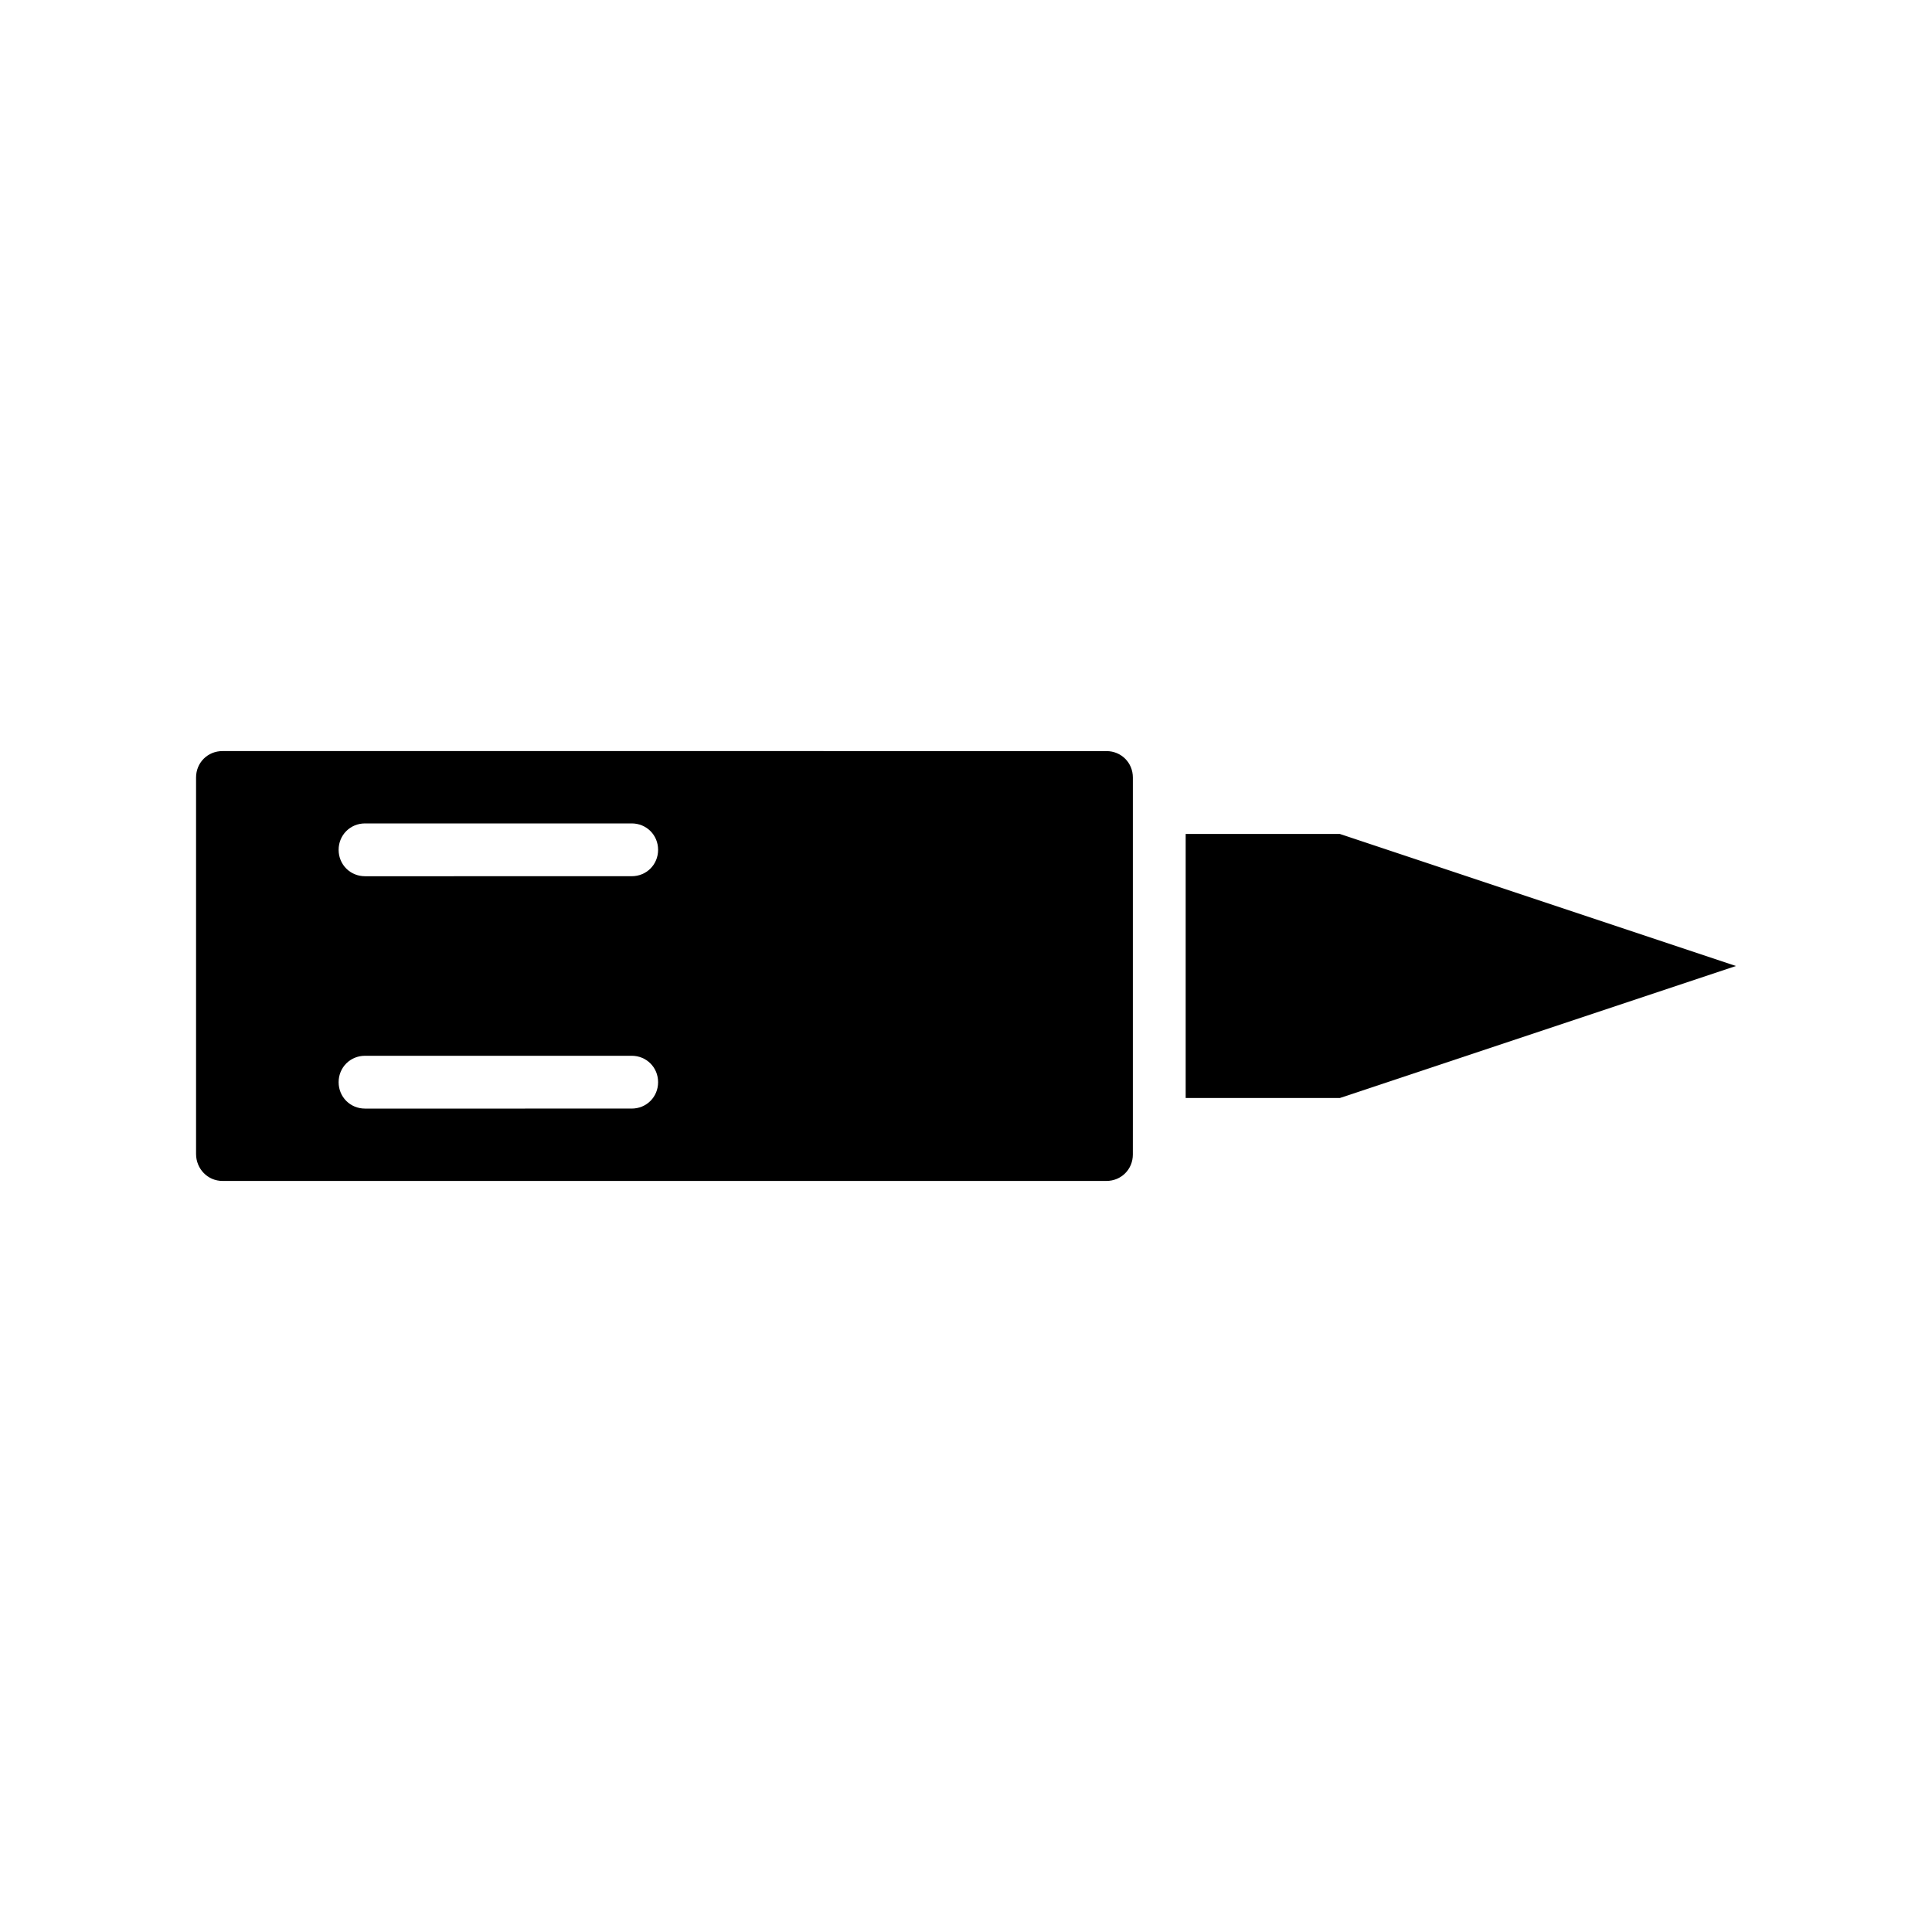
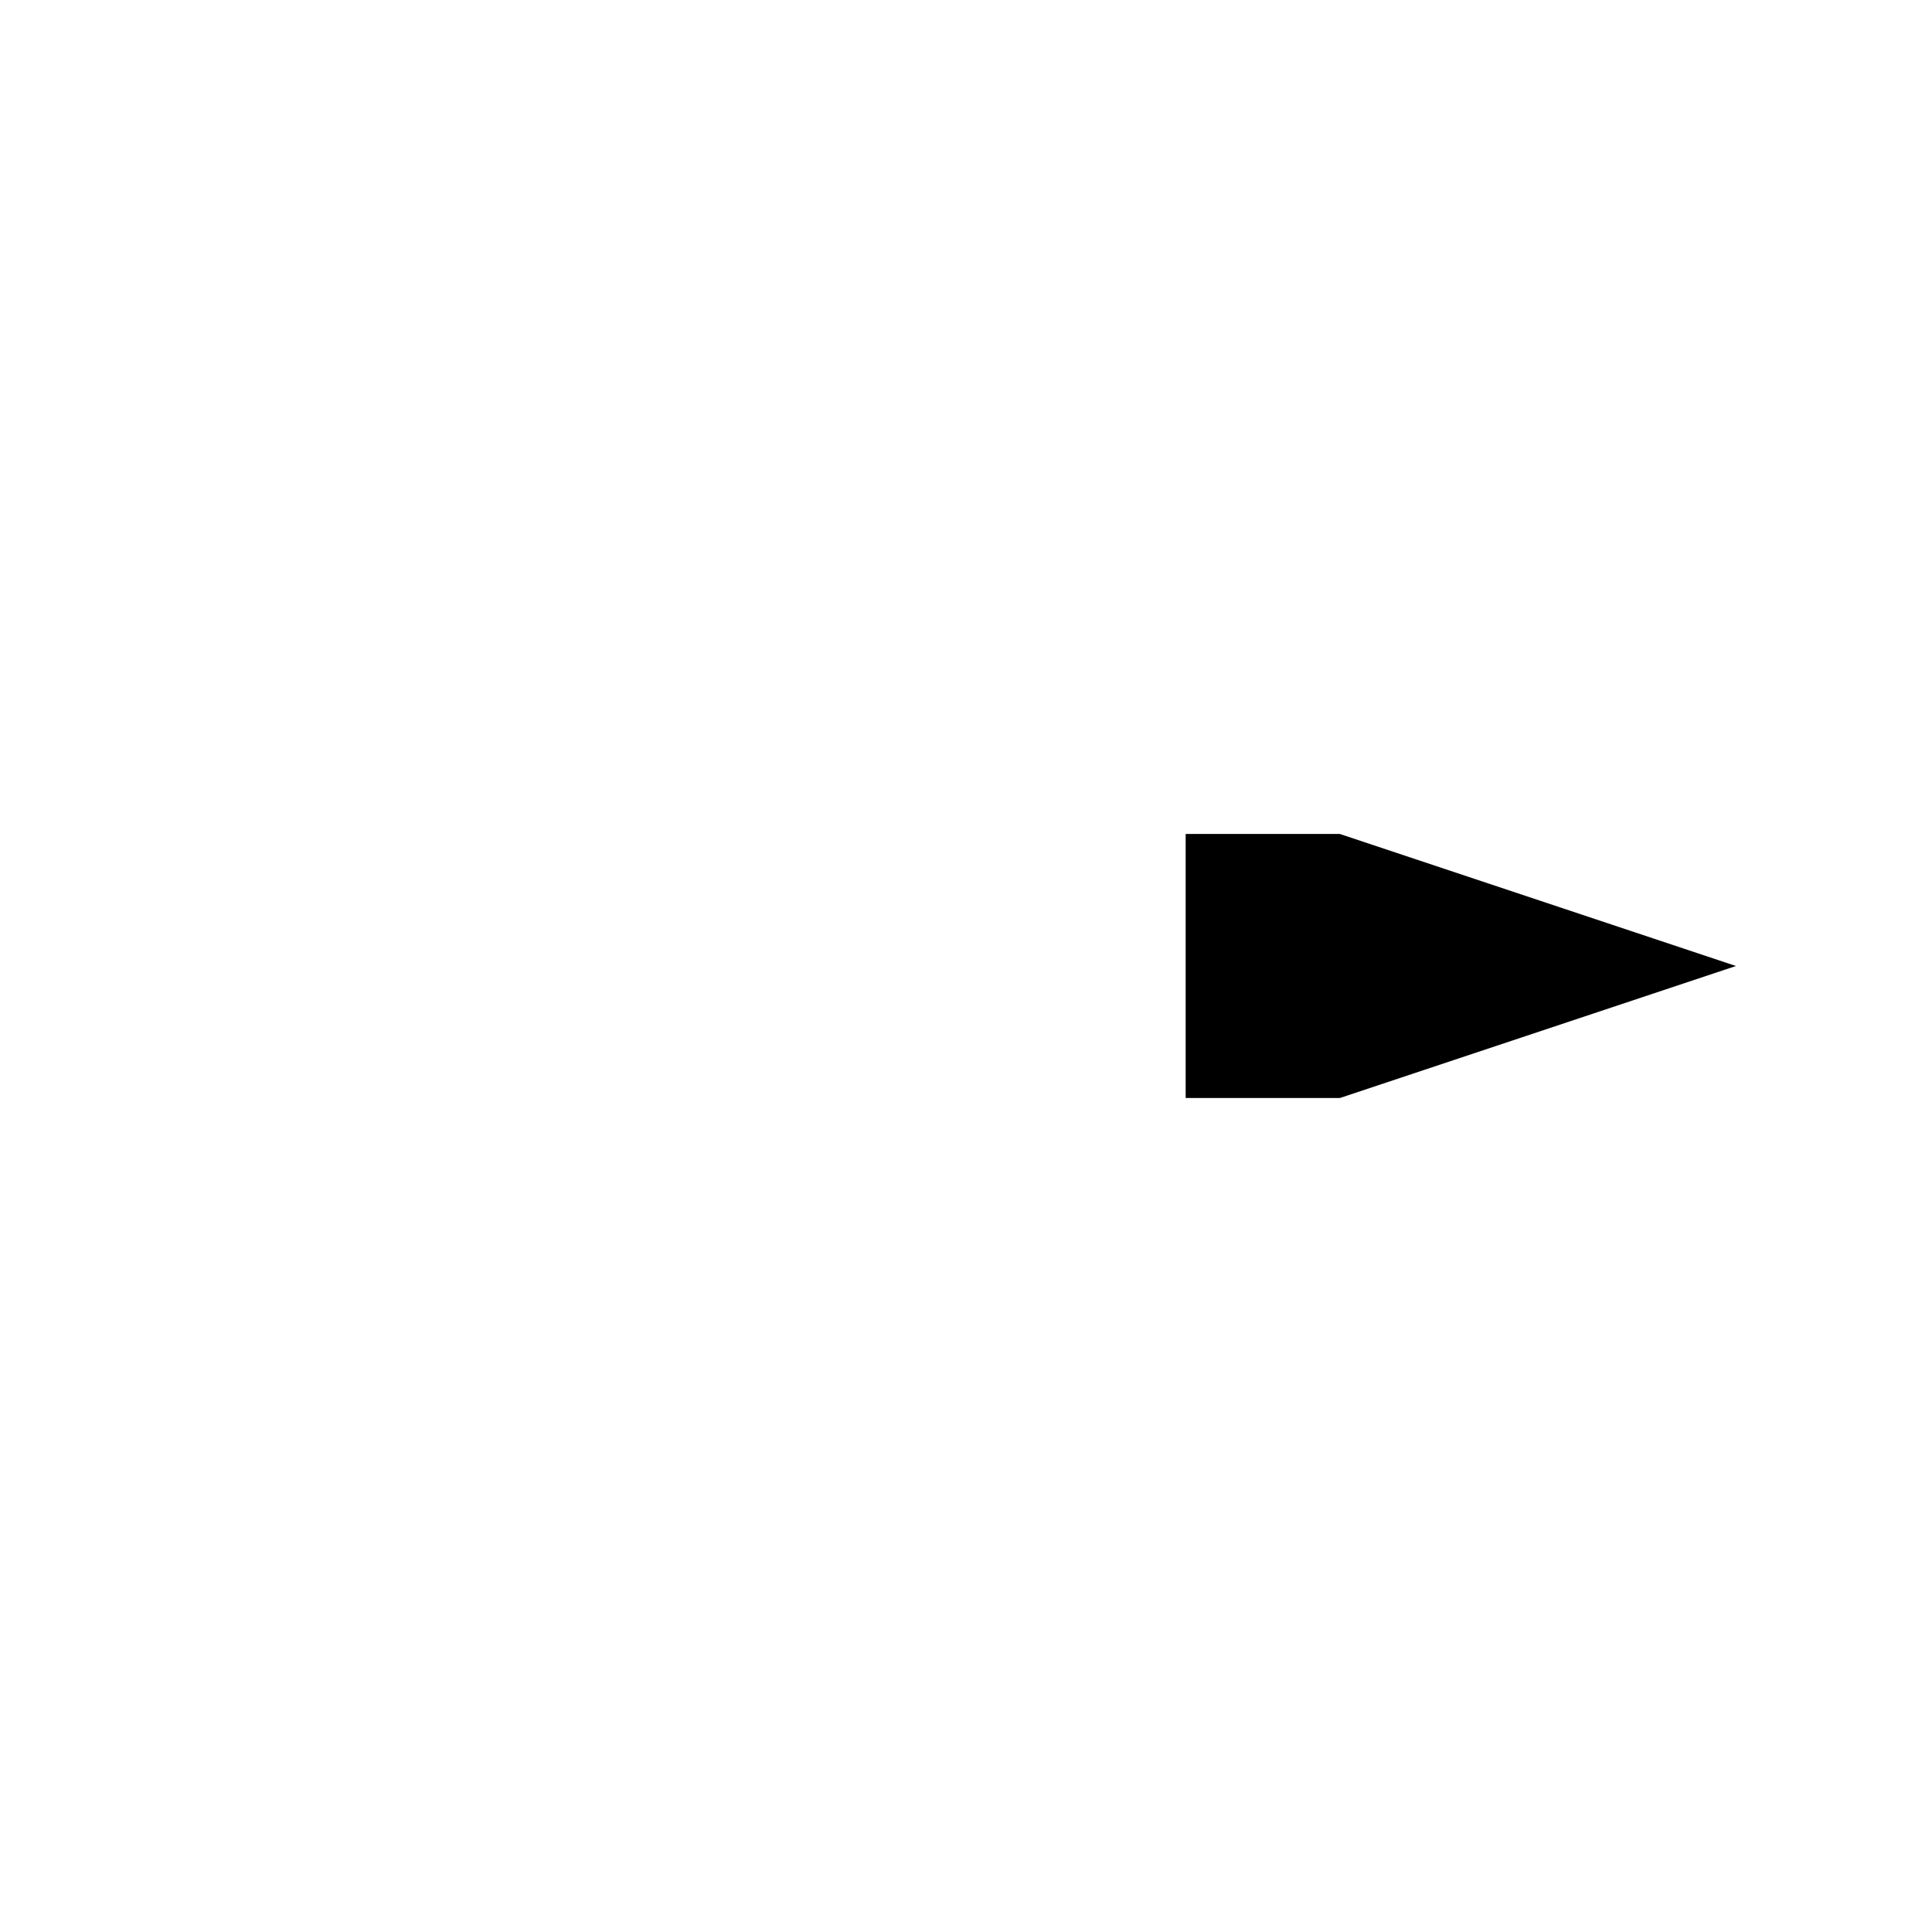
<svg xmlns="http://www.w3.org/2000/svg" fill="#000000" width="800px" height="800px" version="1.1" viewBox="144 144 512 512">
  <g>
-     <path d="m202.95 456.96h234.27c3.918 0 6.996-3.078 6.996-6.996l0.004-7.977v-91.945c0-3.918-3.078-6.996-6.996-6.996l-234.27-0.004c-3.918 0-6.996 3.078-6.996 6.996v99.781c0 3.922 3.078 7.141 6.996 7.141zm37.785-94.746h70.672c3.918 0 6.996 3.078 6.996 6.996s-3.078 6.996-6.996 6.996l-70.672 0.004c-3.918 0-6.996-3.078-6.996-6.996 0-3.918 3.078-7 6.996-7zm0 61.578h70.672c3.918 0 6.996 3.078 6.996 6.996 0 3.918-3.078 6.996-6.996 6.996l-70.672 0.004c-3.918 0-6.996-3.078-6.996-6.996 0-3.922 3.078-7 6.996-7z" />
    <path d="m499.08 365.01h-40.867v69.973h40.867l104.96-34.984z" />
  </g>
</svg>